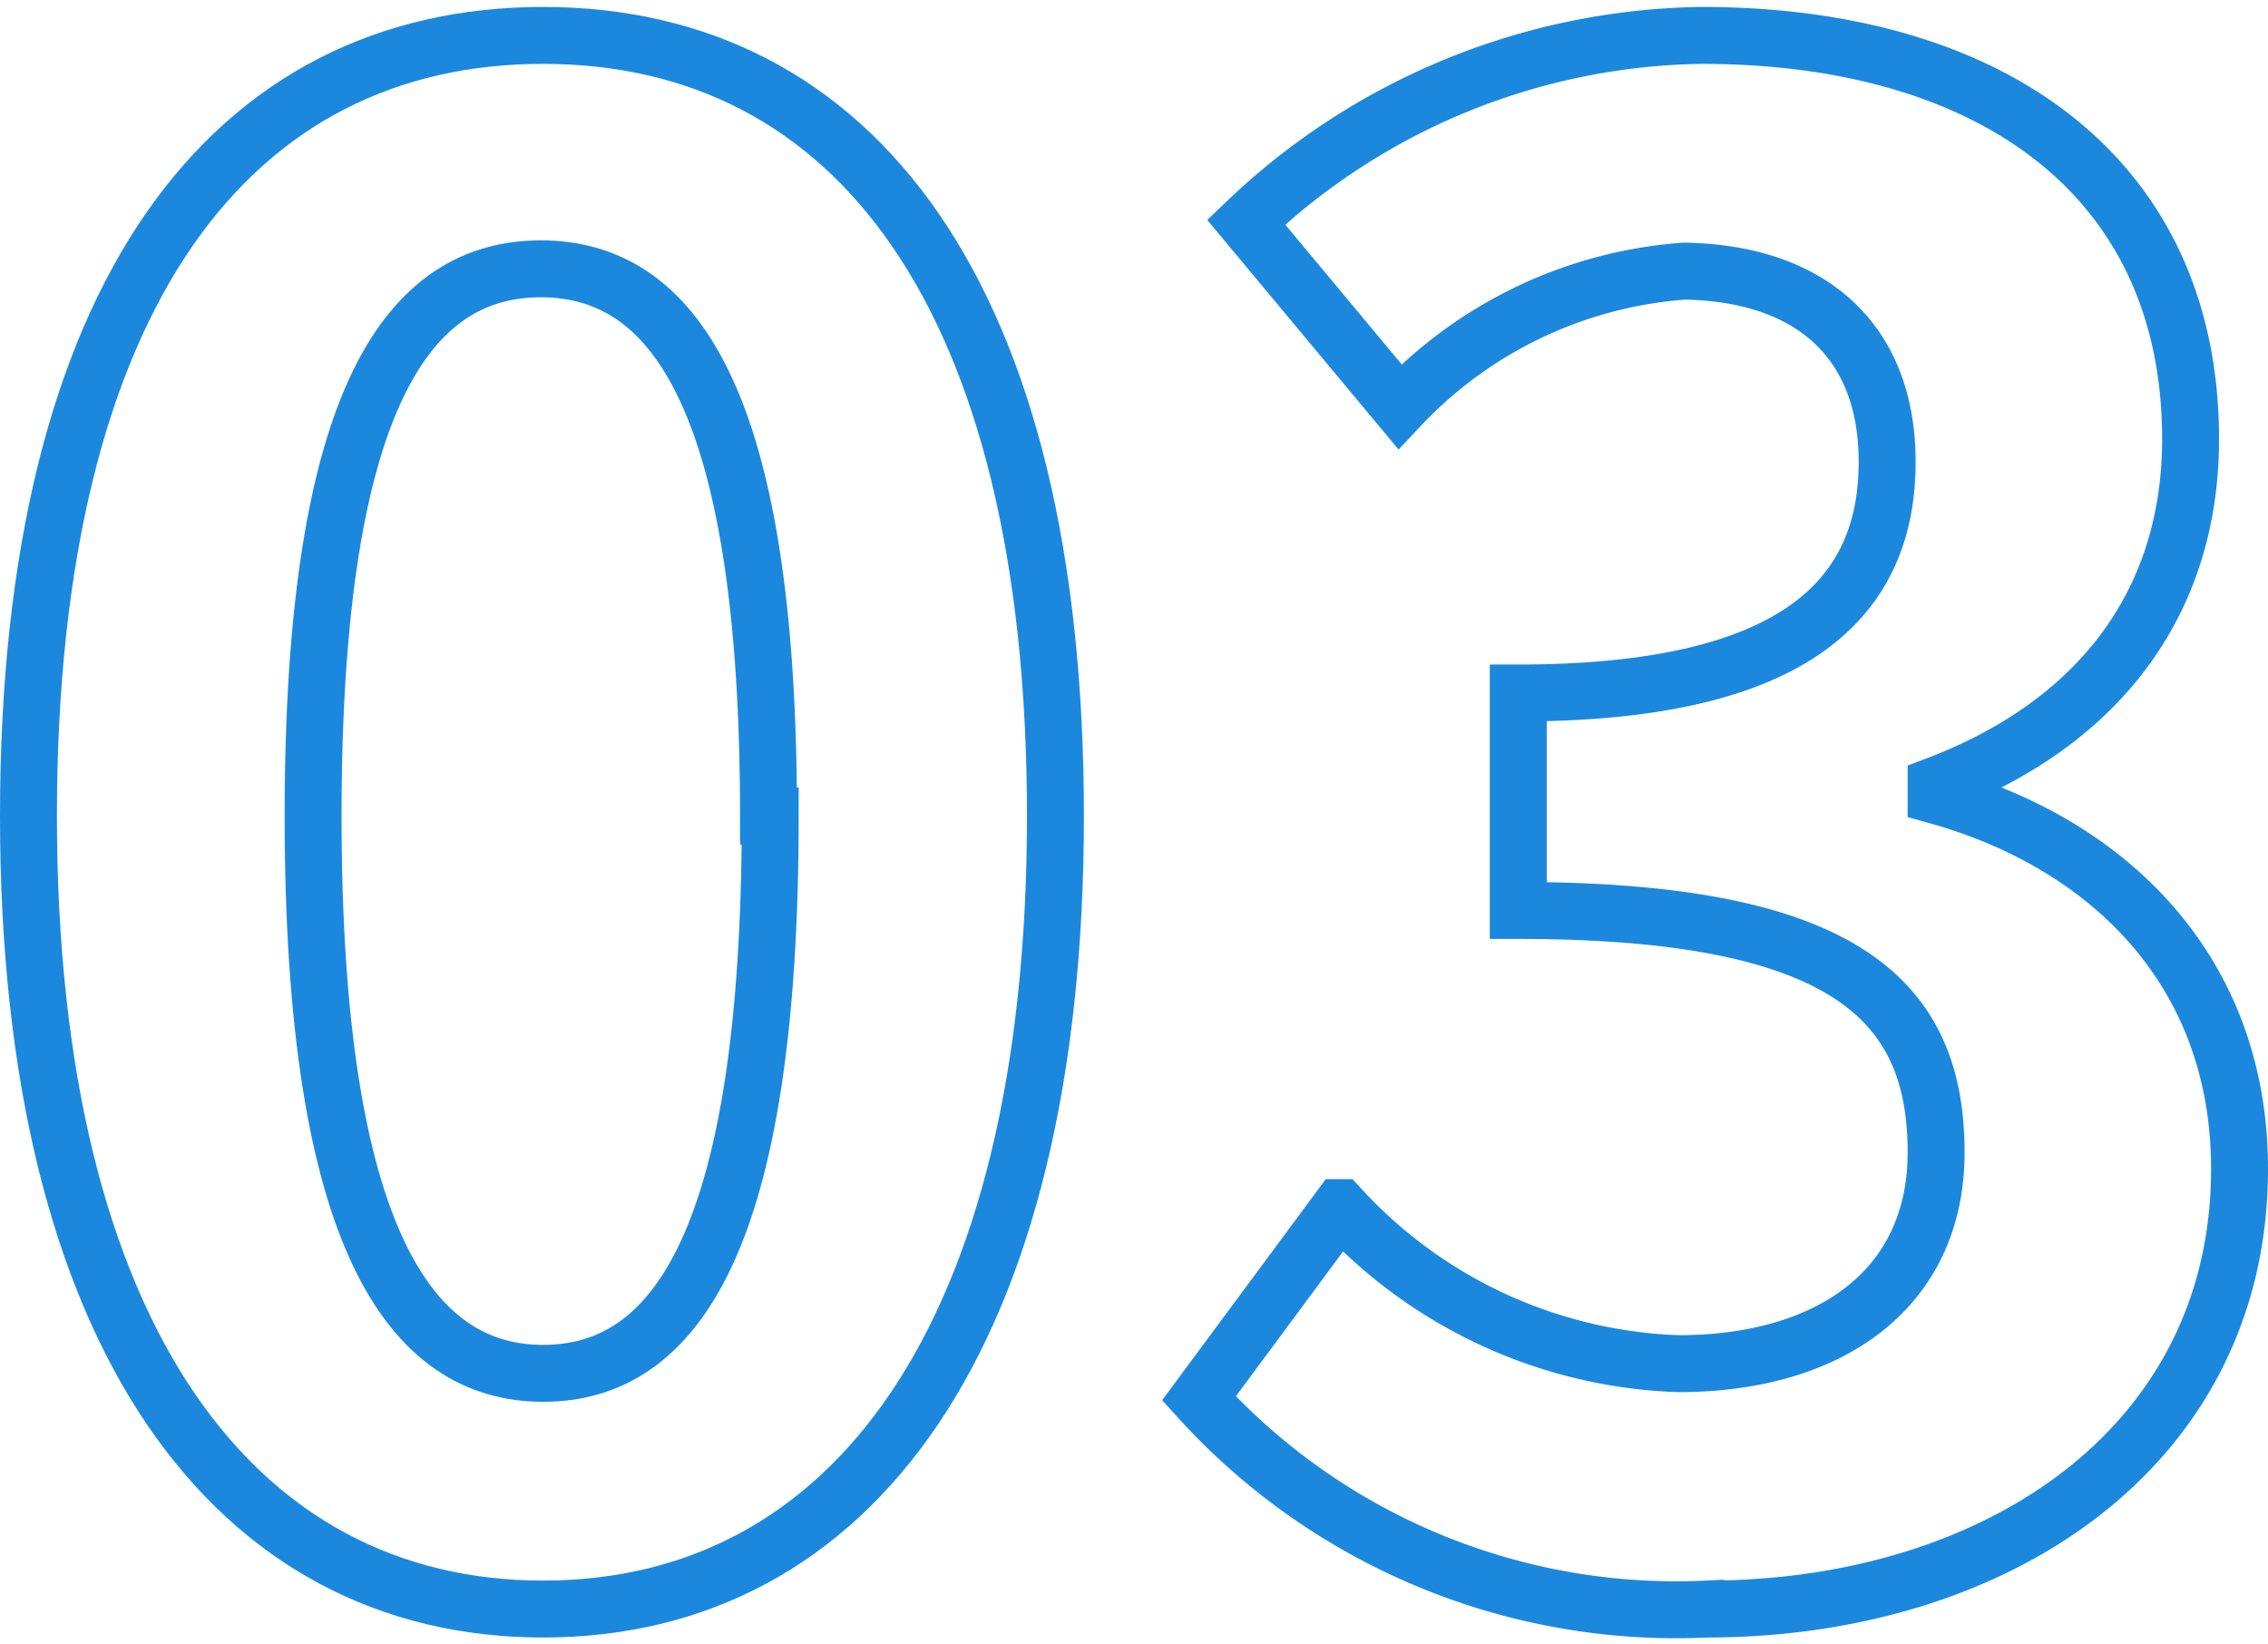
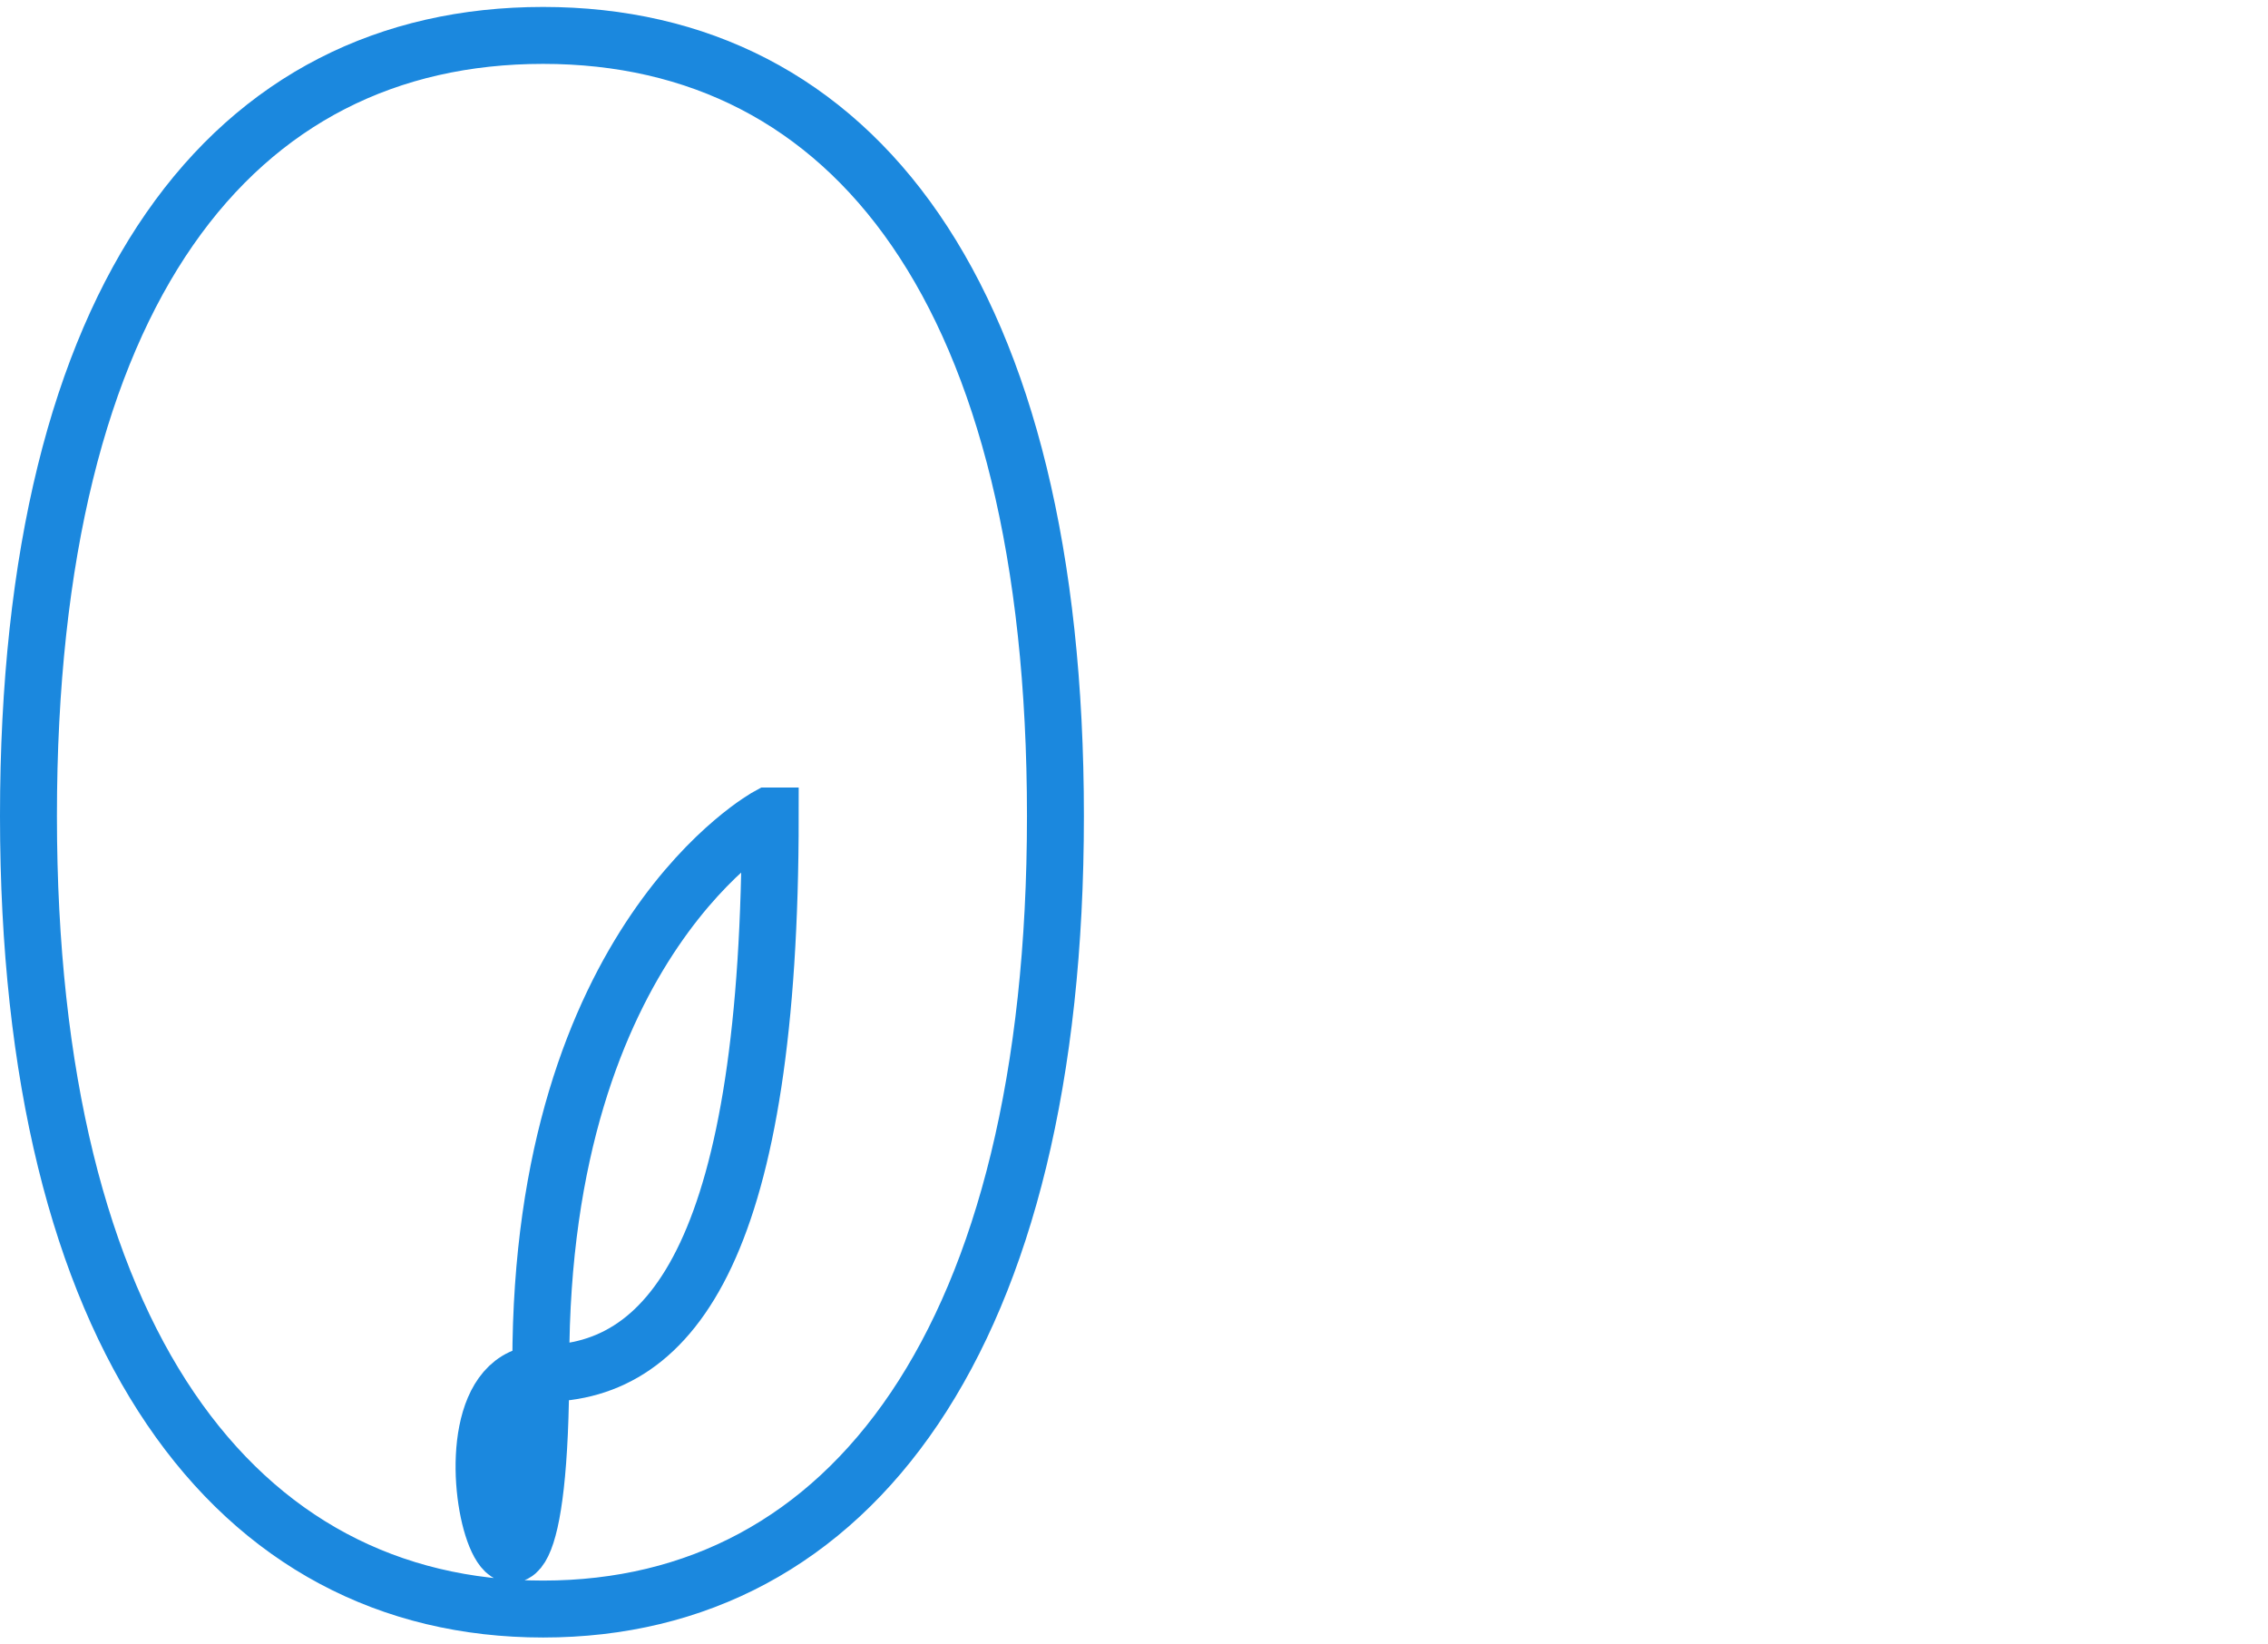
<svg xmlns="http://www.w3.org/2000/svg" width="40" height="29" viewBox="0 0 39.84 28.64">
  <defs>
    <style>.cls-1{fill:none;stroke:#1b88de;stroke-miterlimit:10;}</style>
  </defs>
  <g id="レイヤー_2" data-name="レイヤー 2">
    <g id="Contents">
-       <path class="cls-1" d="M.5,14.21C.5,5,4.1.5,9.54.5s9,4.54,9,13.71-3.6,13.93-9,13.93S.5,23.39.5,14.21Zm13,0c0-7.45-1.73-9.61-4-9.61s-4,2.16-4,9.61S7.23,24,9.54,24,13.53,21.7,13.53,14.21Z" />
-       <path class="cls-1" d="M21.06,24.44l2.48-3.35a8.45,8.45,0,0,0,5.94,2.74c2.7,0,4.53-1.34,4.53-3.71,0-2.63-1.54-4.25-7.34-4.25V12.05c4.9,0,6.48-1.69,6.48-4.06,0-2.09-1.3-3.31-3.56-3.35a7.61,7.61,0,0,0-5,2.38l-2.7-3.24a11.8,11.8,0,0,1,8-3.28C35,.5,38.48,3,38.48,7.59c0,2.88-1.62,5-4.47,6.08v.18c3,.83,5.33,3.06,5.33,6.56,0,4.89-4.28,7.73-9.36,7.73A11.32,11.32,0,0,1,21.06,24.44Z" />
+       <path class="cls-1" d="M.5,14.21C.5,5,4.1.5,9.54.5s9,4.54,9,13.71-3.6,13.93-9,13.93S.5,23.39.5,14.21Zm13,0s-4,2.16-4,9.61S7.23,24,9.54,24,13.53,21.7,13.53,14.21Z" />
    </g>
  </g>
</svg>